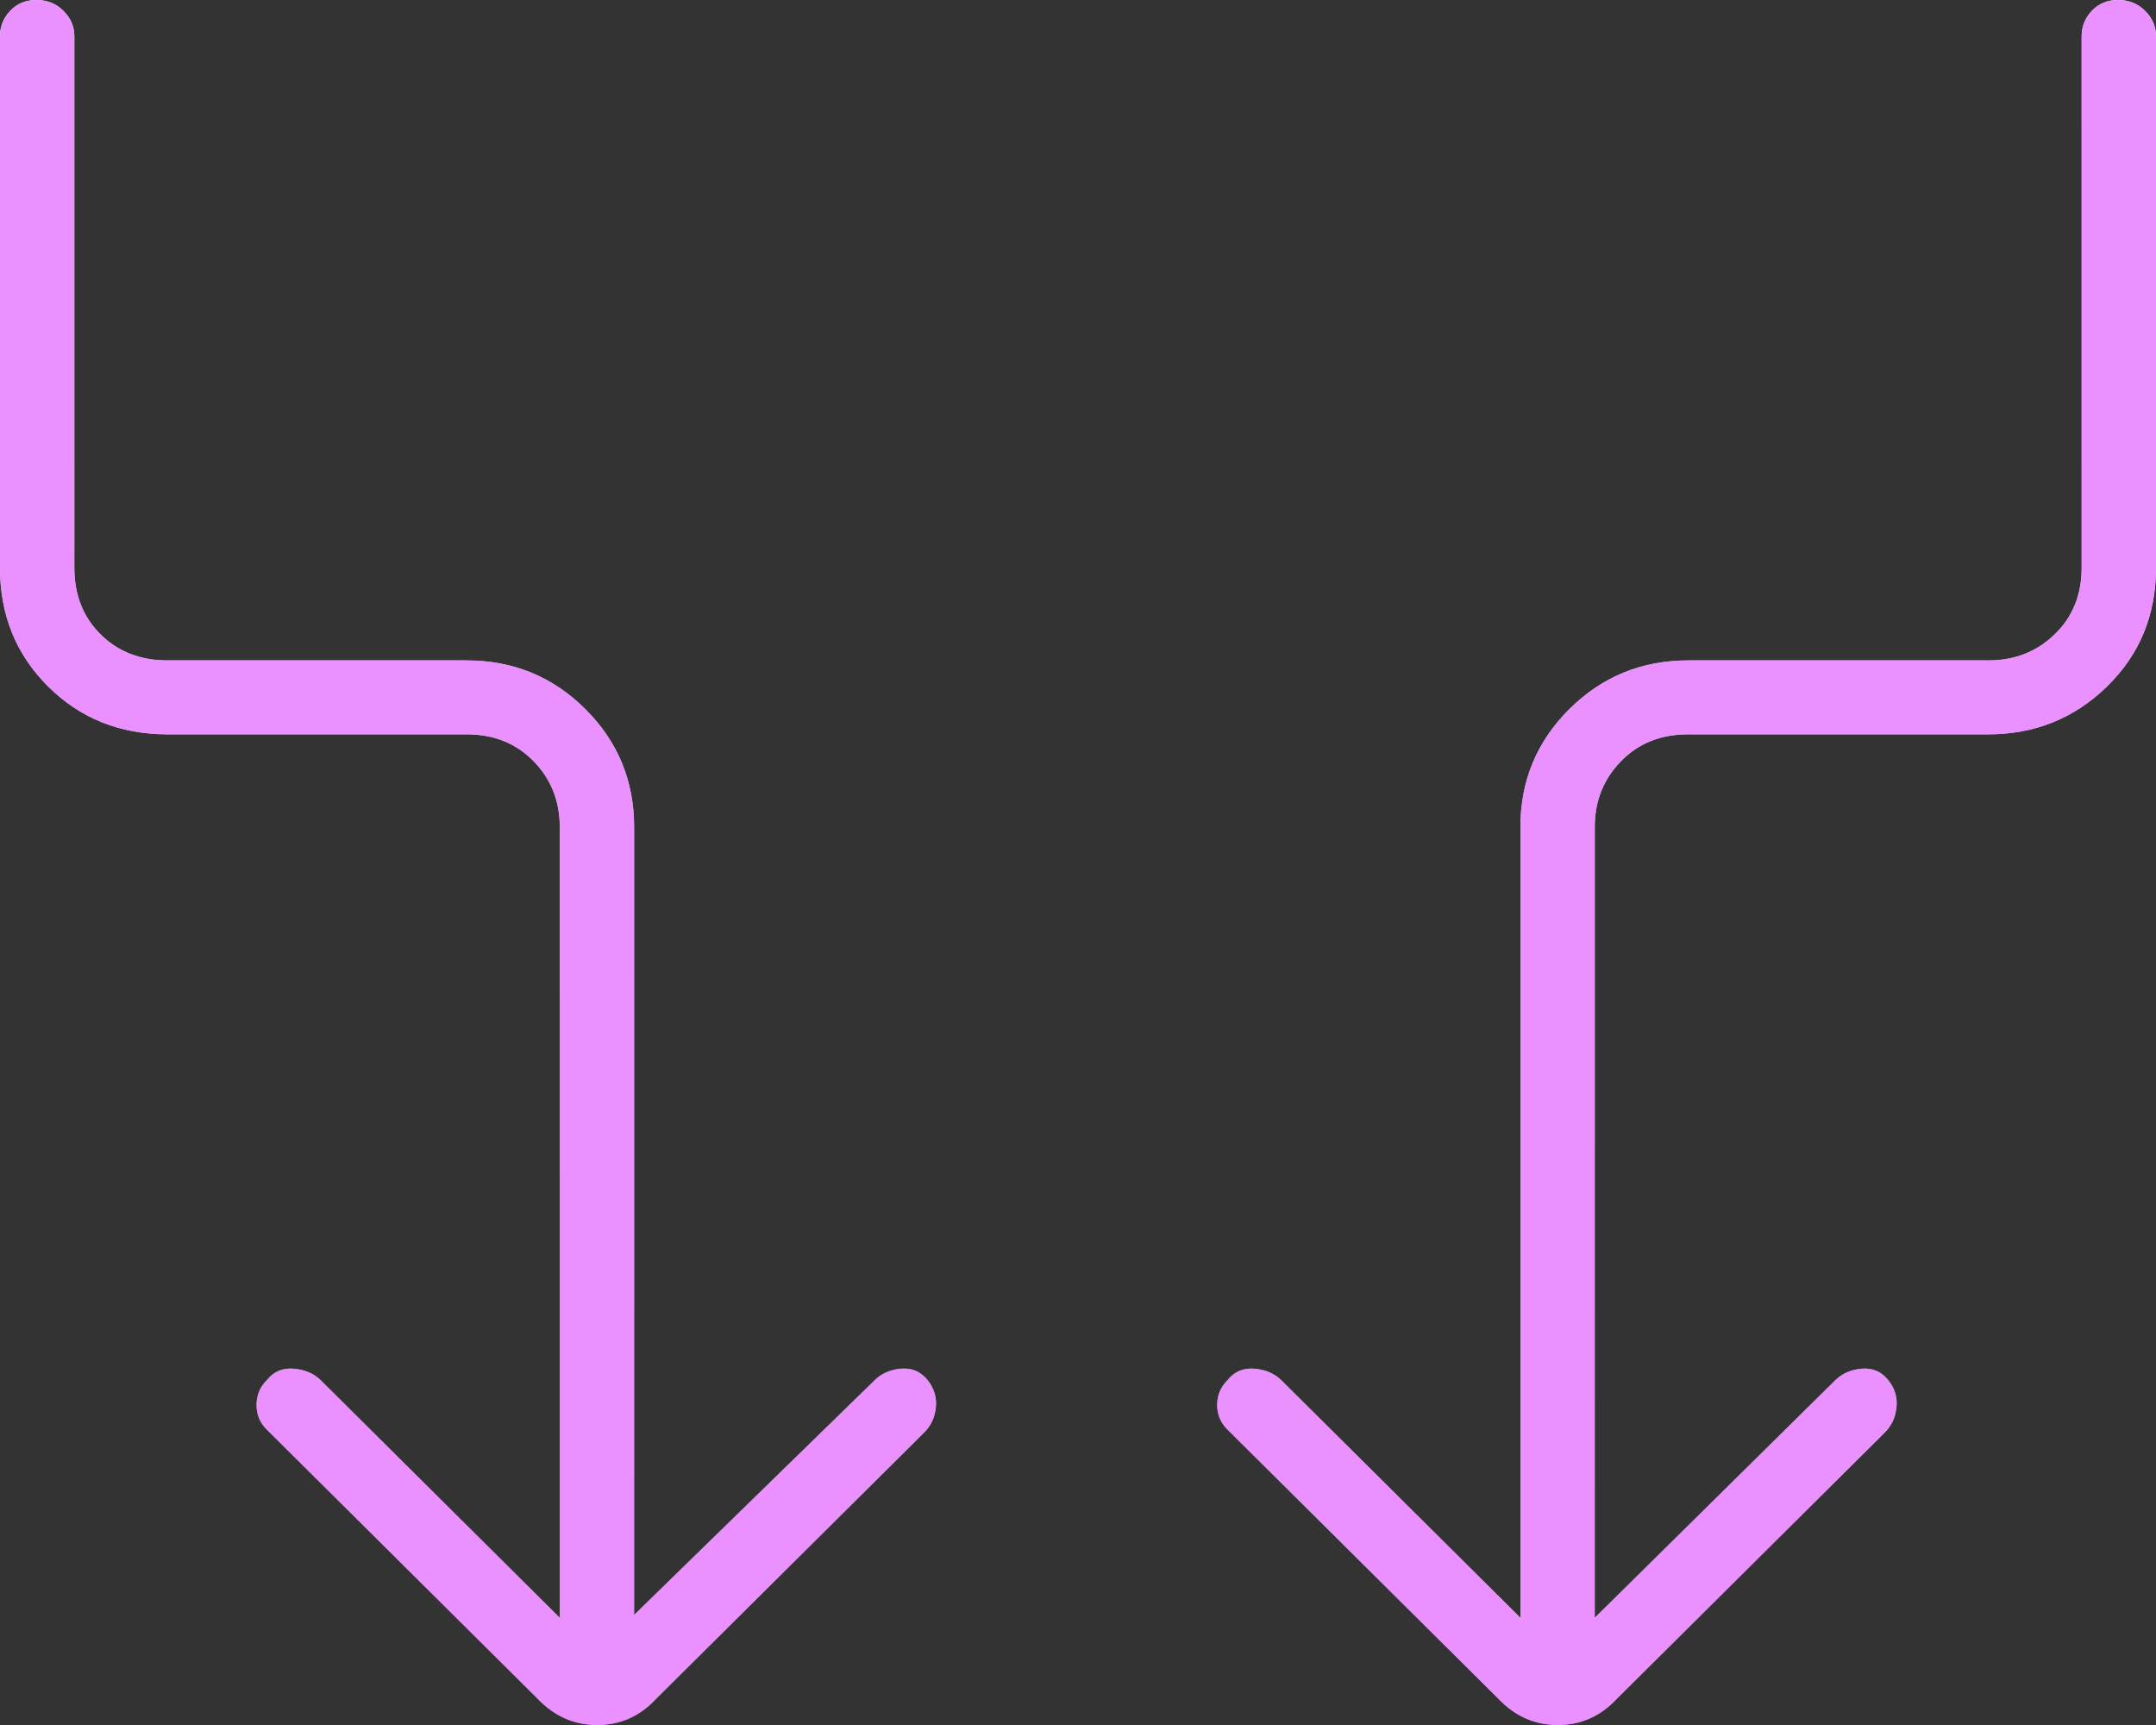
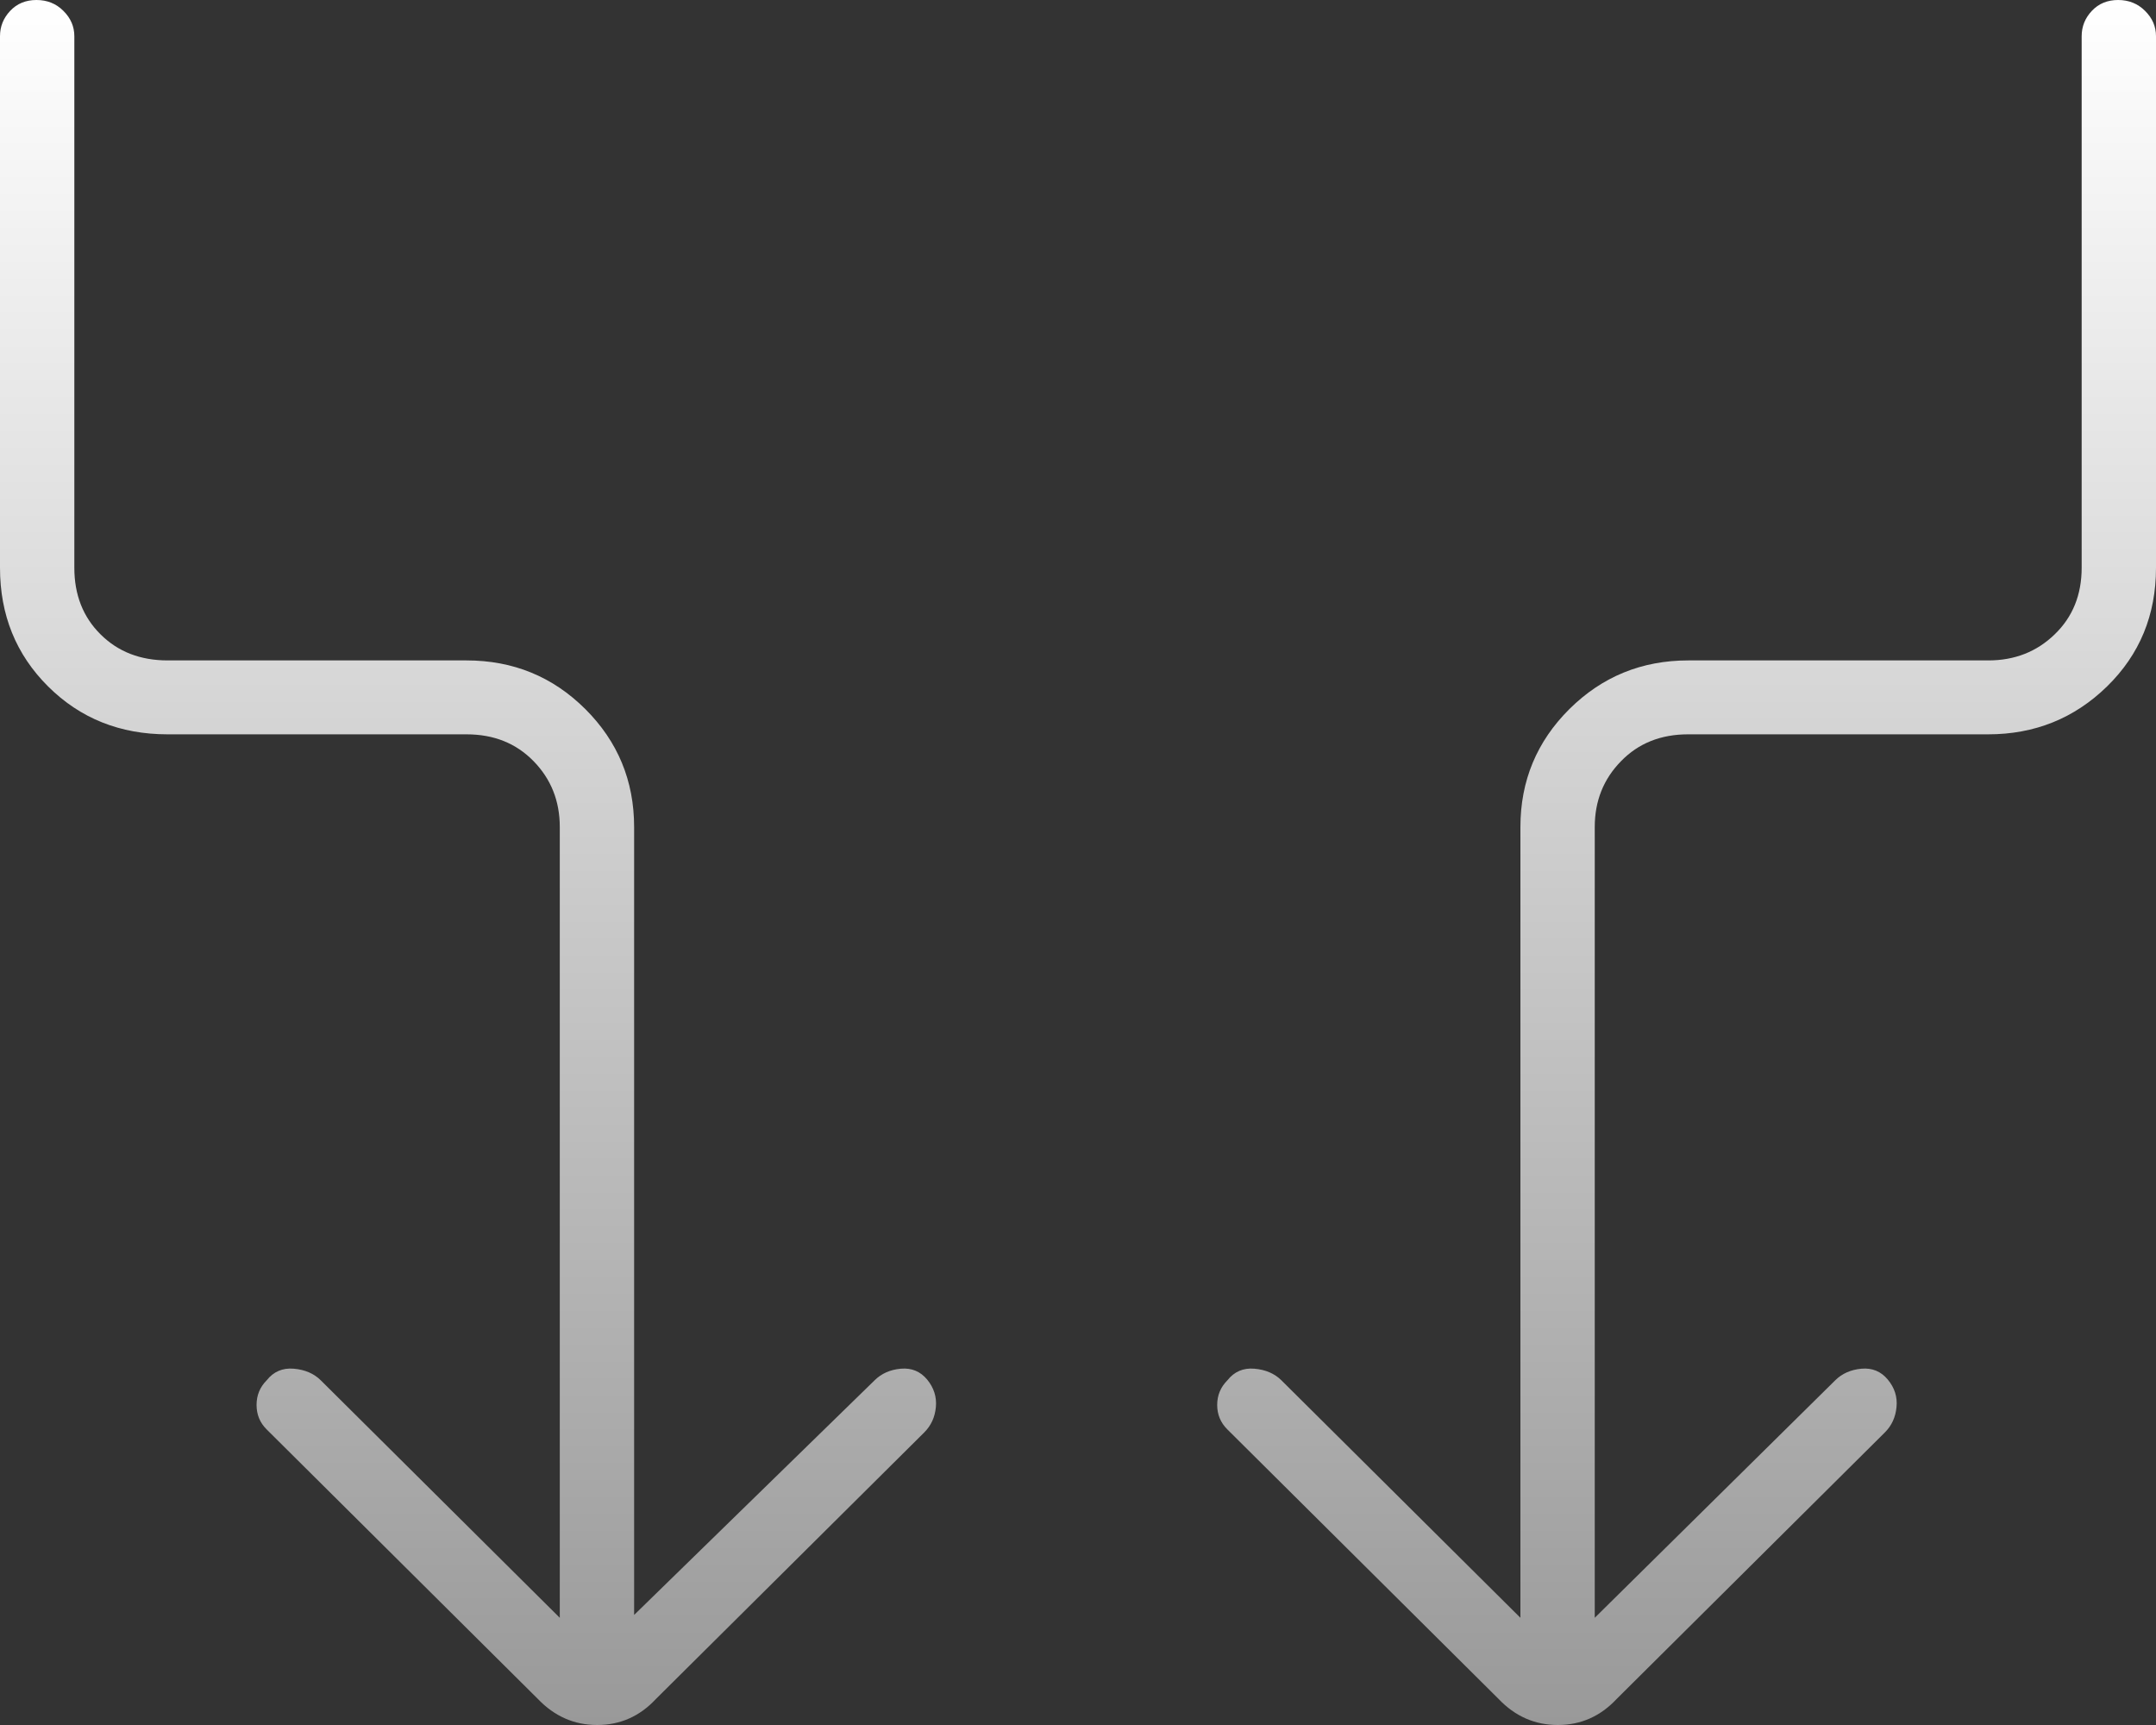
<svg xmlns="http://www.w3.org/2000/svg" width="25" height="20" viewBox="0 0 25 20" fill="none">
  <rect x="0" y="0" width="25" height="20" fill="#333333" stroke="none" />
  <path d="M6.491 18.757V9.589C6.491 9.286 6.389 9.032 6.187 8.825C5.984 8.617 5.725 8.514 5.409 8.514H1.944C1.392 8.514 0.93 8.329 0.558 7.959C0.186 7.589 0 7.13 0 6.583V0.42C0 0.308 0.039 0.21 0.118 0.126C0.197 0.042 0.299 0 0.423 0C0.547 0 0.651 0.042 0.735 0.126C0.82 0.21 0.862 0.308 0.862 0.42V6.583C0.862 6.896 0.963 7.154 1.166 7.355C1.369 7.557 1.628 7.657 1.944 7.657H5.409C5.95 7.657 6.409 7.845 6.787 8.221C7.164 8.597 7.353 9.053 7.353 9.589V18.724L10.142 16.003C10.221 15.925 10.322 15.88 10.446 15.869C10.57 15.858 10.672 15.9 10.751 15.995C10.829 16.09 10.863 16.197 10.852 16.314C10.841 16.432 10.796 16.529 10.717 16.608L7.606 19.698C7.419 19.899 7.192 20 6.925 20C6.658 20 6.429 19.899 6.237 19.698L3.093 16.574C3.014 16.496 2.975 16.401 2.975 16.289C2.975 16.177 3.014 16.082 3.093 16.003C3.172 15.903 3.276 15.858 3.406 15.869C3.536 15.88 3.64 15.925 3.719 16.003L6.491 18.757ZM18.492 18.757L21.281 16.003C21.36 15.925 21.462 15.88 21.585 15.869C21.709 15.858 21.811 15.9 21.89 15.995C21.969 16.09 22.003 16.197 21.991 16.314C21.98 16.432 21.935 16.529 21.856 16.608L18.746 19.698C18.558 19.899 18.331 20 18.064 20C17.797 20 17.568 19.899 17.377 19.698L14.233 16.574C14.154 16.496 14.114 16.401 14.114 16.289C14.114 16.177 14.154 16.082 14.233 16.003C14.312 15.903 14.416 15.858 14.545 15.869C14.675 15.88 14.779 15.925 14.858 16.003L17.63 18.757V9.589C17.63 9.053 17.82 8.597 18.198 8.221C18.577 7.845 19.037 7.657 19.577 7.657H23.056C23.36 7.657 23.617 7.557 23.825 7.355C24.034 7.154 24.138 6.896 24.138 6.583V0.42C24.138 0.308 24.177 0.21 24.256 0.126C24.335 0.042 24.437 0 24.561 0C24.684 0 24.789 0.042 24.873 0.126C24.958 0.21 25 0.308 25 0.42V6.583C25 7.13 24.811 7.589 24.432 7.959C24.053 8.329 23.593 8.514 23.053 8.514H19.574C19.259 8.514 18.999 8.617 18.797 8.825C18.594 9.032 18.492 9.286 18.492 9.589V18.757Z" fill="url(#paint0_linear_1399_239)" />
-   <path d="M6.491 18.757V9.589C6.491 9.286 6.389 9.032 6.187 8.825C5.984 8.617 5.725 8.514 5.409 8.514H1.944C1.392 8.514 0.93 8.329 0.558 7.959C0.186 7.589 0 7.13 0 6.583V0.42C0 0.308 0.039 0.21 0.118 0.126C0.197 0.042 0.299 0 0.423 0C0.547 0 0.651 0.042 0.735 0.126C0.82 0.21 0.862 0.308 0.862 0.42V6.583C0.862 6.896 0.963 7.154 1.166 7.355C1.369 7.557 1.628 7.657 1.944 7.657H5.409C5.95 7.657 6.409 7.845 6.787 8.221C7.164 8.597 7.353 9.053 7.353 9.589V18.724L10.142 16.003C10.221 15.925 10.322 15.88 10.446 15.869C10.57 15.858 10.672 15.9 10.751 15.995C10.829 16.09 10.863 16.197 10.852 16.314C10.841 16.432 10.796 16.529 10.717 16.608L7.606 19.698C7.419 19.899 7.192 20 6.925 20C6.658 20 6.429 19.899 6.237 19.698L3.093 16.574C3.014 16.496 2.975 16.401 2.975 16.289C2.975 16.177 3.014 16.082 3.093 16.003C3.172 15.903 3.276 15.858 3.406 15.869C3.536 15.88 3.64 15.925 3.719 16.003L6.491 18.757ZM18.492 18.757L21.281 16.003C21.36 15.925 21.462 15.88 21.585 15.869C21.709 15.858 21.811 15.9 21.89 15.995C21.969 16.09 22.003 16.197 21.991 16.314C21.98 16.432 21.935 16.529 21.856 16.608L18.746 19.698C18.558 19.899 18.331 20 18.064 20C17.797 20 17.568 19.899 17.377 19.698L14.233 16.574C14.154 16.496 14.114 16.401 14.114 16.289C14.114 16.177 14.154 16.082 14.233 16.003C14.312 15.903 14.416 15.858 14.545 15.869C14.675 15.88 14.779 15.925 14.858 16.003L17.63 18.757V9.589C17.63 9.053 17.82 8.597 18.198 8.221C18.577 7.845 19.037 7.657 19.577 7.657H23.056C23.36 7.657 23.617 7.557 23.825 7.355C24.034 7.154 24.138 6.896 24.138 6.583V0.42C24.138 0.308 24.177 0.21 24.256 0.126C24.335 0.042 24.437 0 24.561 0C24.684 0 24.789 0.042 24.873 0.126C24.958 0.21 25 0.308 25 0.42V6.583C25 7.13 24.811 7.589 24.432 7.959C24.053 8.329 23.593 8.514 23.053 8.514H19.574C19.259 8.514 18.999 8.617 18.797 8.825C18.594 9.032 18.492 9.286 18.492 9.589V18.757Z" fill="#EB90FF" />
  <defs>
    <linearGradient id="paint0_linear_1399_239" x1="12.5" y1="0" x2="12.5" y2="20" gradientUnits="userSpaceOnUse">
      <stop stop-color="white" />
      <stop offset="1" stop-color="#999999" />
    </linearGradient>
  </defs>
</svg>